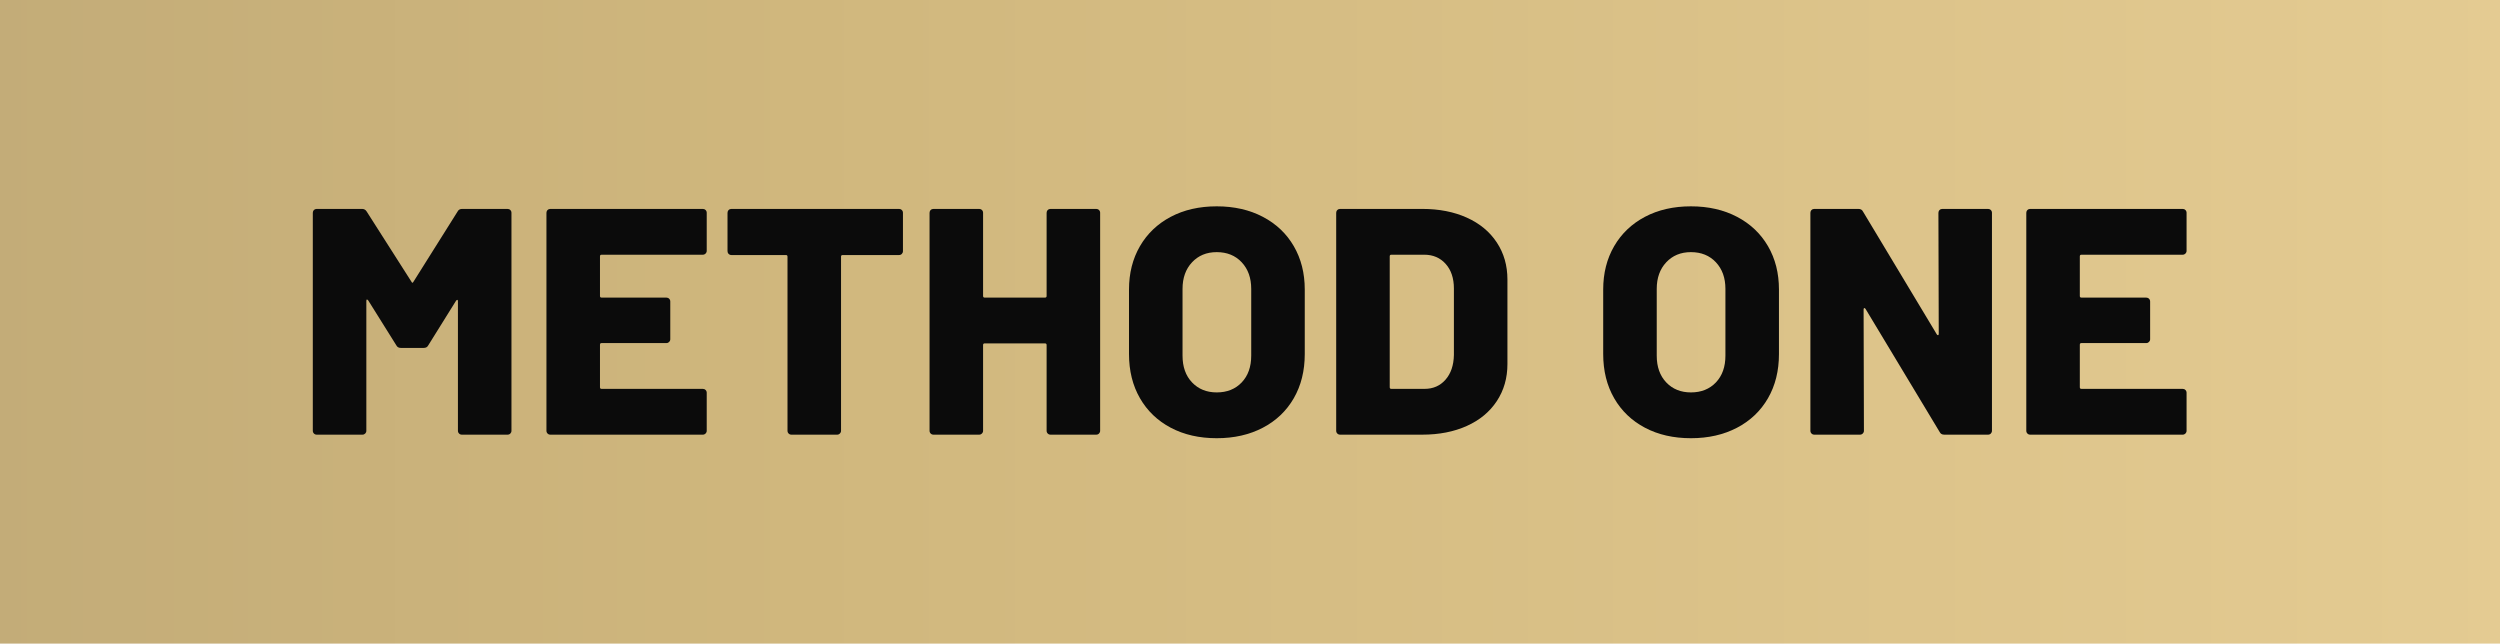
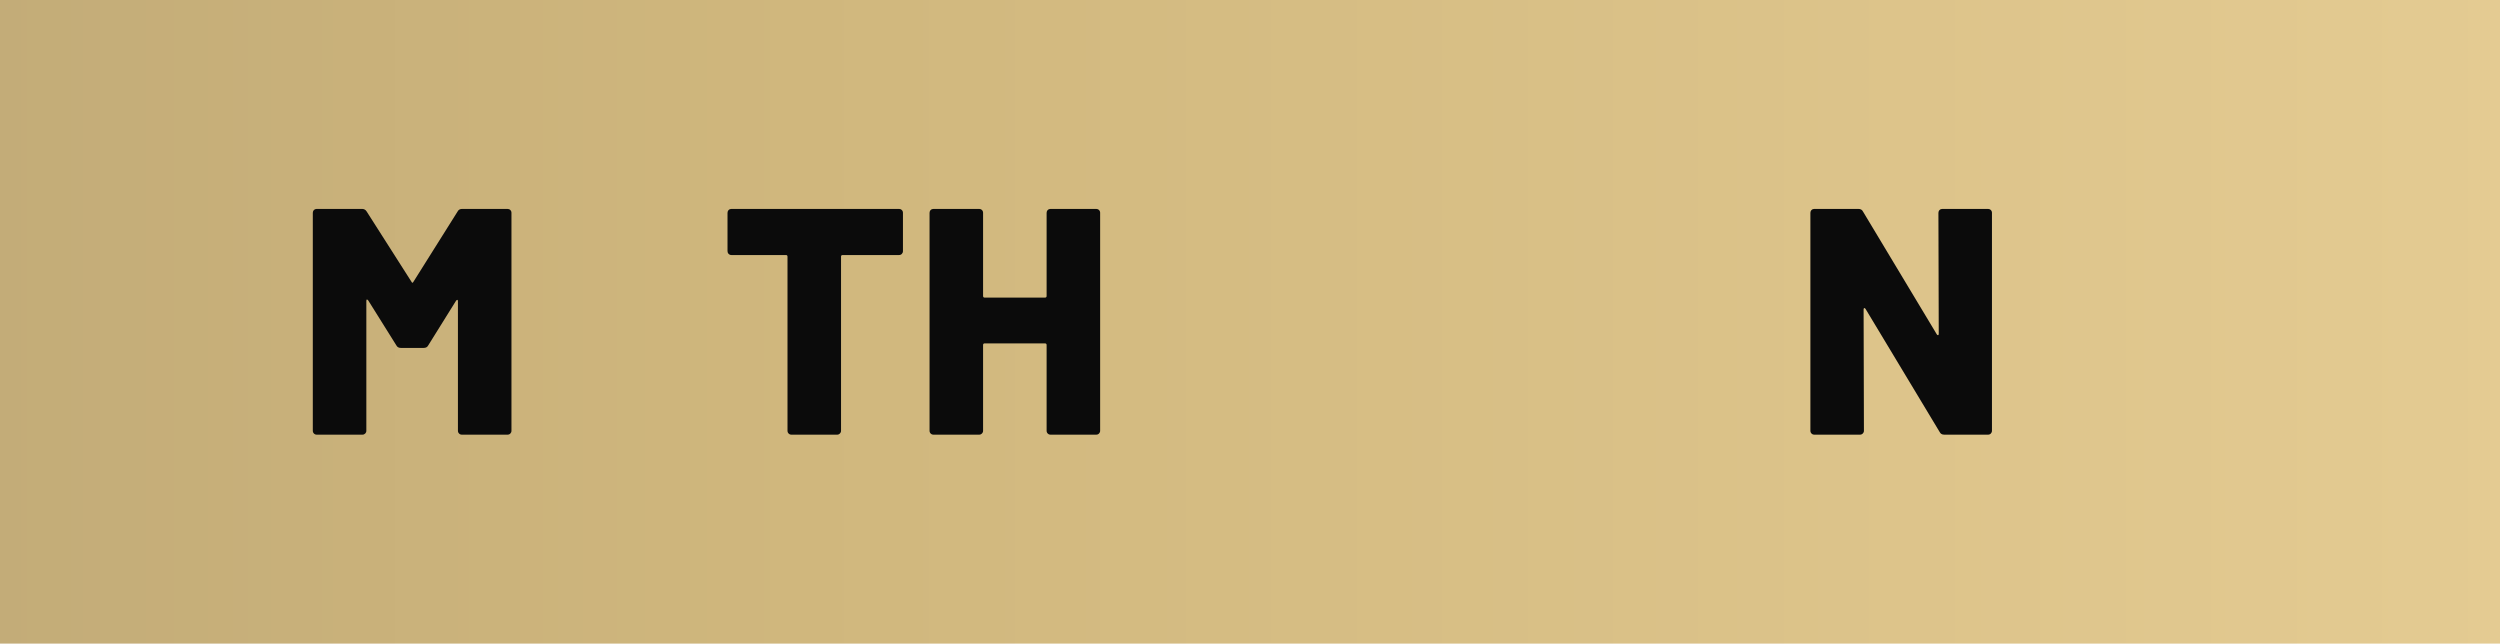
<svg xmlns="http://www.w3.org/2000/svg" width="1783px" height="459px" viewBox="0 0 1783 459" version="1.1">
  <title>Group</title>
  <defs>
    <linearGradient x1="100%" y1="50%" x2="-5.06322415e-15%" y2="50%" id="linearGradient-1">
      <stop stop-color="#E4CB92" offset="0%" />
      <stop stop-color="#D0B77D" offset="67.808%" />
      <stop stop-color="#C3AC78" offset="100%" />
    </linearGradient>
  </defs>
  <g id="Page-1" stroke="none" stroke-width="1" fill="none" fill-rule="evenodd">
    <g id="Artboard" transform="translate(-796, -123)">
      <g id="Group" transform="translate(796, 123)">
        <rect id="Rectangle" fill="url(#linearGradient-1)" x="0" y="0" width="1783" height="459" />
        <g id="METHOD-ONE" transform="translate(223.095, 147.16)" fill="#0B0B0B" fill-rule="nonzero">
          <path d="M103.27,3.68 C103.883,2.453 104.957,1.84 106.49,1.84 L138.92,1.84 C139.687,1.84 140.338,2.108 140.875,2.645 C141.412,3.182 141.68,3.833 141.68,4.6 L141.68,160.08 C141.68,160.847 141.412,161.498 140.875,162.035 C140.338,162.572 139.687,162.84 138.92,162.84 L106.26,162.84 C105.493,162.84 104.842,162.572 104.305,162.035 C103.768,161.498 103.5,160.847 103.5,160.08 L103.5,67.62 C103.5,67.007 103.347,66.7 103.04,66.7 C102.733,66.7 102.427,66.93 102.12,67.39 L82.34,99.13 C81.727,100.357 80.653,100.97 79.12,100.97 L62.79,100.97 C61.257,100.97 60.183,100.357 59.57,99.13 L39.56,67.16 C39.253,66.7 38.947,66.47 38.64,66.47 C38.333,66.47 38.18,66.777 38.18,67.39 L38.18,160.08 C38.18,160.847 37.912,161.498 37.375,162.035 C36.838,162.572 36.187,162.84 35.42,162.84 L2.76,162.84 C1.993,162.84 1.342,162.572 0.805,162.035 C0.268,161.498 2.27373675e-13,160.847 2.27373675e-13,160.08 L2.27373675e-13,4.6 C2.27373675e-13,3.833 0.268,3.182 0.805,2.645 C1.342,2.108 1.993,1.84 2.76,1.84 L35.19,1.84 C36.57,1.84 37.643,2.453 38.41,3.68 L70.38,53.82 C70.84,54.74 71.3,54.74 71.76,53.82 L103.27,3.68 Z" id="Path" />
-           <path d="M280.94,31.74 C280.94,32.507 280.671,33.158 280.135,33.695 C279.598,34.232 278.946,34.5 278.18,34.5 L205.96,34.5 C205.193,34.5 204.81,34.883 204.81,35.65 L204.81,63.94 C204.81,64.707 205.193,65.09 205.96,65.09 L252.19,65.09 C252.956,65.09 253.608,65.358 254.145,65.895 C254.681,66.432 254.95,67.083 254.95,67.85 L254.95,94.76 C254.95,95.527 254.681,96.178 254.145,96.715 C253.608,97.252 252.956,97.52 252.19,97.52 L205.96,97.52 C205.193,97.52 204.81,97.903 204.81,98.67 L204.81,129.03 C204.81,129.797 205.193,130.18 205.96,130.18 L278.18,130.18 C278.946,130.18 279.598,130.448 280.135,130.985 C280.671,131.522 280.94,132.173 280.94,132.94 L280.94,160.08 C280.94,160.847 280.671,161.498 280.135,162.035 C279.598,162.572 278.946,162.84 278.18,162.84 L169.39,162.84 C168.623,162.84 167.971,162.572 167.435,162.035 C166.898,161.498 166.63,160.847 166.63,160.08 L166.63,4.6 C166.63,3.833 166.898,3.182 167.435,2.645 C167.971,2.108 168.623,1.84 169.39,1.84 L278.18,1.84 C278.946,1.84 279.598,2.108 280.135,2.645 C280.671,3.182 280.94,3.833 280.94,4.6 L280.94,31.74 Z" id="Path" />
          <path d="M418.129,1.84 C418.896,1.84 419.547,2.108 420.084,2.645 C420.621,3.182 420.889,3.833 420.889,4.6 L420.889,31.97 C420.889,32.737 420.621,33.388 420.084,33.925 C419.547,34.462 418.896,34.73 418.129,34.73 L377.879,34.73 C377.112,34.73 376.729,35.113 376.729,35.88 L376.729,160.08 C376.729,160.847 376.461,161.498 375.924,162.035 C375.387,162.572 374.736,162.84 373.969,162.84 L341.309,162.84 C340.542,162.84 339.891,162.572 339.354,162.035 C338.817,161.498 338.549,160.847 338.549,160.08 L338.549,35.88 C338.549,35.113 338.166,34.73 337.399,34.73 L298.529,34.73 C297.762,34.73 297.111,34.462 296.574,33.925 C296.037,33.388 295.769,32.737 295.769,31.97 L295.769,4.6 C295.769,3.833 296.037,3.182 296.574,2.645 C297.111,2.108 297.762,1.84 298.529,1.84 L418.129,1.84 Z" id="Path" />
          <path d="M523.349,4.6 C523.349,3.833 523.617,3.182 524.154,2.645 C524.69,2.108 525.342,1.84 526.109,1.84 L558.769,1.84 C559.535,1.84 560.187,2.108 560.724,2.645 C561.26,3.182 561.529,3.833 561.529,4.6 L561.529,160.08 C561.529,160.847 561.26,161.498 560.724,162.035 C560.187,162.572 559.535,162.84 558.769,162.84 L526.109,162.84 C525.342,162.84 524.69,162.572 524.154,162.035 C523.617,161.498 523.349,160.847 523.349,160.08 L523.349,98.9 C523.349,98.133 522.965,97.75 522.199,97.75 L479.189,97.75 C478.422,97.75 478.039,98.133 478.039,98.9 L478.039,160.08 C478.039,160.847 477.77,161.498 477.234,162.035 C476.697,162.572 476.045,162.84 475.279,162.84 L442.619,162.84 C441.852,162.84 441.2,162.572 440.664,162.035 C440.127,161.498 439.859,160.847 439.859,160.08 L439.859,4.6 C439.859,3.833 440.127,3.182 440.664,2.645 C441.2,2.108 441.852,1.84 442.619,1.84 L475.279,1.84 C476.045,1.84 476.697,2.108 477.234,2.645 C477.77,3.182 478.039,3.833 478.039,4.6 L478.039,63.94 C478.039,64.707 478.422,65.09 479.189,65.09 L522.199,65.09 C522.965,65.09 523.349,64.707 523.349,63.94 L523.349,4.6 Z" id="Path" />
-           <path d="M644.668,165.37 C632.248,165.37 621.323,162.878 611.893,157.895 C602.463,152.912 595.141,145.897 589.928,136.85 C584.715,127.803 582.108,117.3 582.108,105.34 L582.108,59.34 C582.108,47.687 584.715,37.375 589.928,28.405 C595.141,19.435 602.463,12.458 611.893,7.475 C621.323,2.492 632.248,0 644.668,0 C657.088,0 668.051,2.492 677.558,7.475 C687.065,12.458 694.425,19.435 699.638,28.405 C704.851,37.375 707.458,47.687 707.458,59.34 L707.458,105.34 C707.458,117.3 704.851,127.803 699.638,136.85 C694.425,145.897 687.065,152.912 677.558,157.895 C668.051,162.878 657.088,165.37 644.668,165.37 Z M644.668,132.71 C652.028,132.71 657.97,130.333 662.493,125.58 C667.016,120.827 669.278,114.463 669.278,106.49 L669.278,58.88 C669.278,51.06 667.016,44.735 662.493,39.905 C657.97,35.075 652.028,32.66 644.668,32.66 C637.461,32.66 631.596,35.075 627.073,39.905 C622.55,44.735 620.288,51.06 620.288,58.88 L620.288,106.49 C620.288,114.463 622.55,120.827 627.073,125.58 C631.596,130.333 637.461,132.71 644.668,132.71 Z" id="Shape" />
-           <path d="M732.638,162.84 C731.871,162.84 731.219,162.572 730.683,162.035 C730.146,161.498 729.878,160.847 729.878,160.08 L729.878,4.6 C729.878,3.833 730.146,3.182 730.683,2.645 C731.219,2.108 731.871,1.84 732.638,1.84 L791.288,1.84 C803.248,1.84 813.828,3.91 823.028,8.05 C832.228,12.19 839.358,18.093 844.418,25.76 C849.478,33.427 852.008,42.243 852.008,52.21 L852.008,112.47 C852.008,122.437 849.478,131.253 844.418,138.92 C839.358,146.587 832.228,152.49 823.028,156.63 C813.828,160.77 803.248,162.84 791.288,162.84 L732.638,162.84 Z M768.058,129.03 C768.058,129.797 768.441,130.18 769.208,130.18 L792.898,130.18 C799.031,130.18 804.014,127.995 807.848,123.625 C811.681,119.255 813.674,113.39 813.828,106.03 L813.828,58.65 C813.828,51.29 811.873,45.425 807.963,41.055 C804.053,36.685 798.954,34.5 792.668,34.5 L769.208,34.5 C768.441,34.5 768.058,34.883 768.058,35.65 L768.058,129.03 Z" id="Shape" />
-           <path d="M982.867,165.37 C970.447,165.37 959.522,162.878 950.092,157.895 C940.662,152.912 933.34,145.897 928.127,136.85 C922.913,127.803 920.307,117.3 920.307,105.34 L920.307,59.34 C920.307,47.687 922.913,37.375 928.127,28.405 C933.34,19.435 940.662,12.458 950.092,7.475 C959.522,2.492 970.447,0 982.867,0 C995.287,0 1006.25,2.492 1015.757,7.475 C1025.263,12.458 1032.623,19.435 1037.837,28.405 C1043.05,37.375 1045.657,47.687 1045.657,59.34 L1045.657,105.34 C1045.657,117.3 1043.05,127.803 1037.837,136.85 C1032.623,145.897 1025.263,152.912 1015.757,157.895 C1006.25,162.878 995.287,165.37 982.867,165.37 Z M982.867,132.71 C990.227,132.71 996.168,130.333 1000.692,125.58 C1005.215,120.827 1007.477,114.463 1007.477,106.49 L1007.477,58.88 C1007.477,51.06 1005.215,44.735 1000.692,39.905 C996.168,35.075 990.227,32.66 982.867,32.66 C975.66,32.66 969.795,35.075 965.272,39.905 C960.748,44.735 958.487,51.06 958.487,58.88 L958.487,106.49 C958.487,114.463 960.748,120.827 965.272,125.58 C969.795,130.333 975.66,132.71 982.867,132.71 Z" id="Shape" />
          <path d="M1159.386,4.6 C1159.386,3.833 1159.655,3.182 1160.191,2.645 C1160.728,2.108 1161.38,1.84 1162.146,1.84 L1194.806,1.84 C1195.573,1.84 1196.225,2.108 1196.761,2.645 C1197.298,3.182 1197.566,3.833 1197.566,4.6 L1197.566,160.08 C1197.566,160.847 1197.298,161.498 1196.761,162.035 C1196.225,162.572 1195.573,162.84 1194.806,162.84 L1163.526,162.84 C1161.993,162.84 1160.92,162.227 1160.306,161 L1107.406,73.14 C1107.1,72.68 1106.793,72.488 1106.486,72.565 C1106.18,72.642 1106.026,72.987 1106.026,73.6 L1106.256,160.08 C1106.256,160.847 1105.988,161.498 1105.451,162.035 C1104.915,162.572 1104.263,162.84 1103.496,162.84 L1070.836,162.84 C1070.07,162.84 1069.418,162.572 1068.881,162.035 C1068.345,161.498 1068.076,160.847 1068.076,160.08 L1068.076,4.6 C1068.076,3.833 1068.345,3.182 1068.881,2.645 C1069.418,2.108 1070.07,1.84 1070.836,1.84 L1102.346,1.84 C1103.88,1.84 1104.953,2.453 1105.566,3.68 L1158.236,91.31 C1158.543,91.77 1158.85,91.962 1159.156,91.885 C1159.463,91.808 1159.616,91.463 1159.616,90.85 L1159.386,4.6 Z" id="Path" />
-           <path d="M1336.366,31.74 C1336.366,32.507 1336.097,33.158 1335.561,33.695 C1335.024,34.232 1334.372,34.5 1333.606,34.5 L1261.386,34.5 C1260.619,34.5 1260.236,34.883 1260.236,35.65 L1260.236,63.94 C1260.236,64.707 1260.619,65.09 1261.386,65.09 L1307.616,65.09 C1308.382,65.09 1309.034,65.358 1309.571,65.895 C1310.107,66.432 1310.376,67.083 1310.376,67.85 L1310.376,94.76 C1310.376,95.527 1310.107,96.178 1309.571,96.715 C1309.034,97.252 1308.382,97.52 1307.616,97.52 L1261.386,97.52 C1260.619,97.52 1260.236,97.903 1260.236,98.67 L1260.236,129.03 C1260.236,129.797 1260.619,130.18 1261.386,130.18 L1333.606,130.18 C1334.372,130.18 1335.024,130.448 1335.561,130.985 C1336.097,131.522 1336.366,132.173 1336.366,132.94 L1336.366,160.08 C1336.366,160.847 1336.097,161.498 1335.561,162.035 C1335.024,162.572 1334.372,162.84 1333.606,162.84 L1224.816,162.84 C1224.049,162.84 1223.397,162.572 1222.861,162.035 C1222.324,161.498 1222.056,160.847 1222.056,160.08 L1222.056,4.6 C1222.056,3.833 1222.324,3.182 1222.861,2.645 C1223.397,2.108 1224.049,1.84 1224.816,1.84 L1333.606,1.84 C1334.372,1.84 1335.024,2.108 1335.561,2.645 C1336.097,3.182 1336.366,3.833 1336.366,4.6 L1336.366,31.74 Z" id="Path" />
        </g>
      </g>
    </g>
  </g>
</svg>